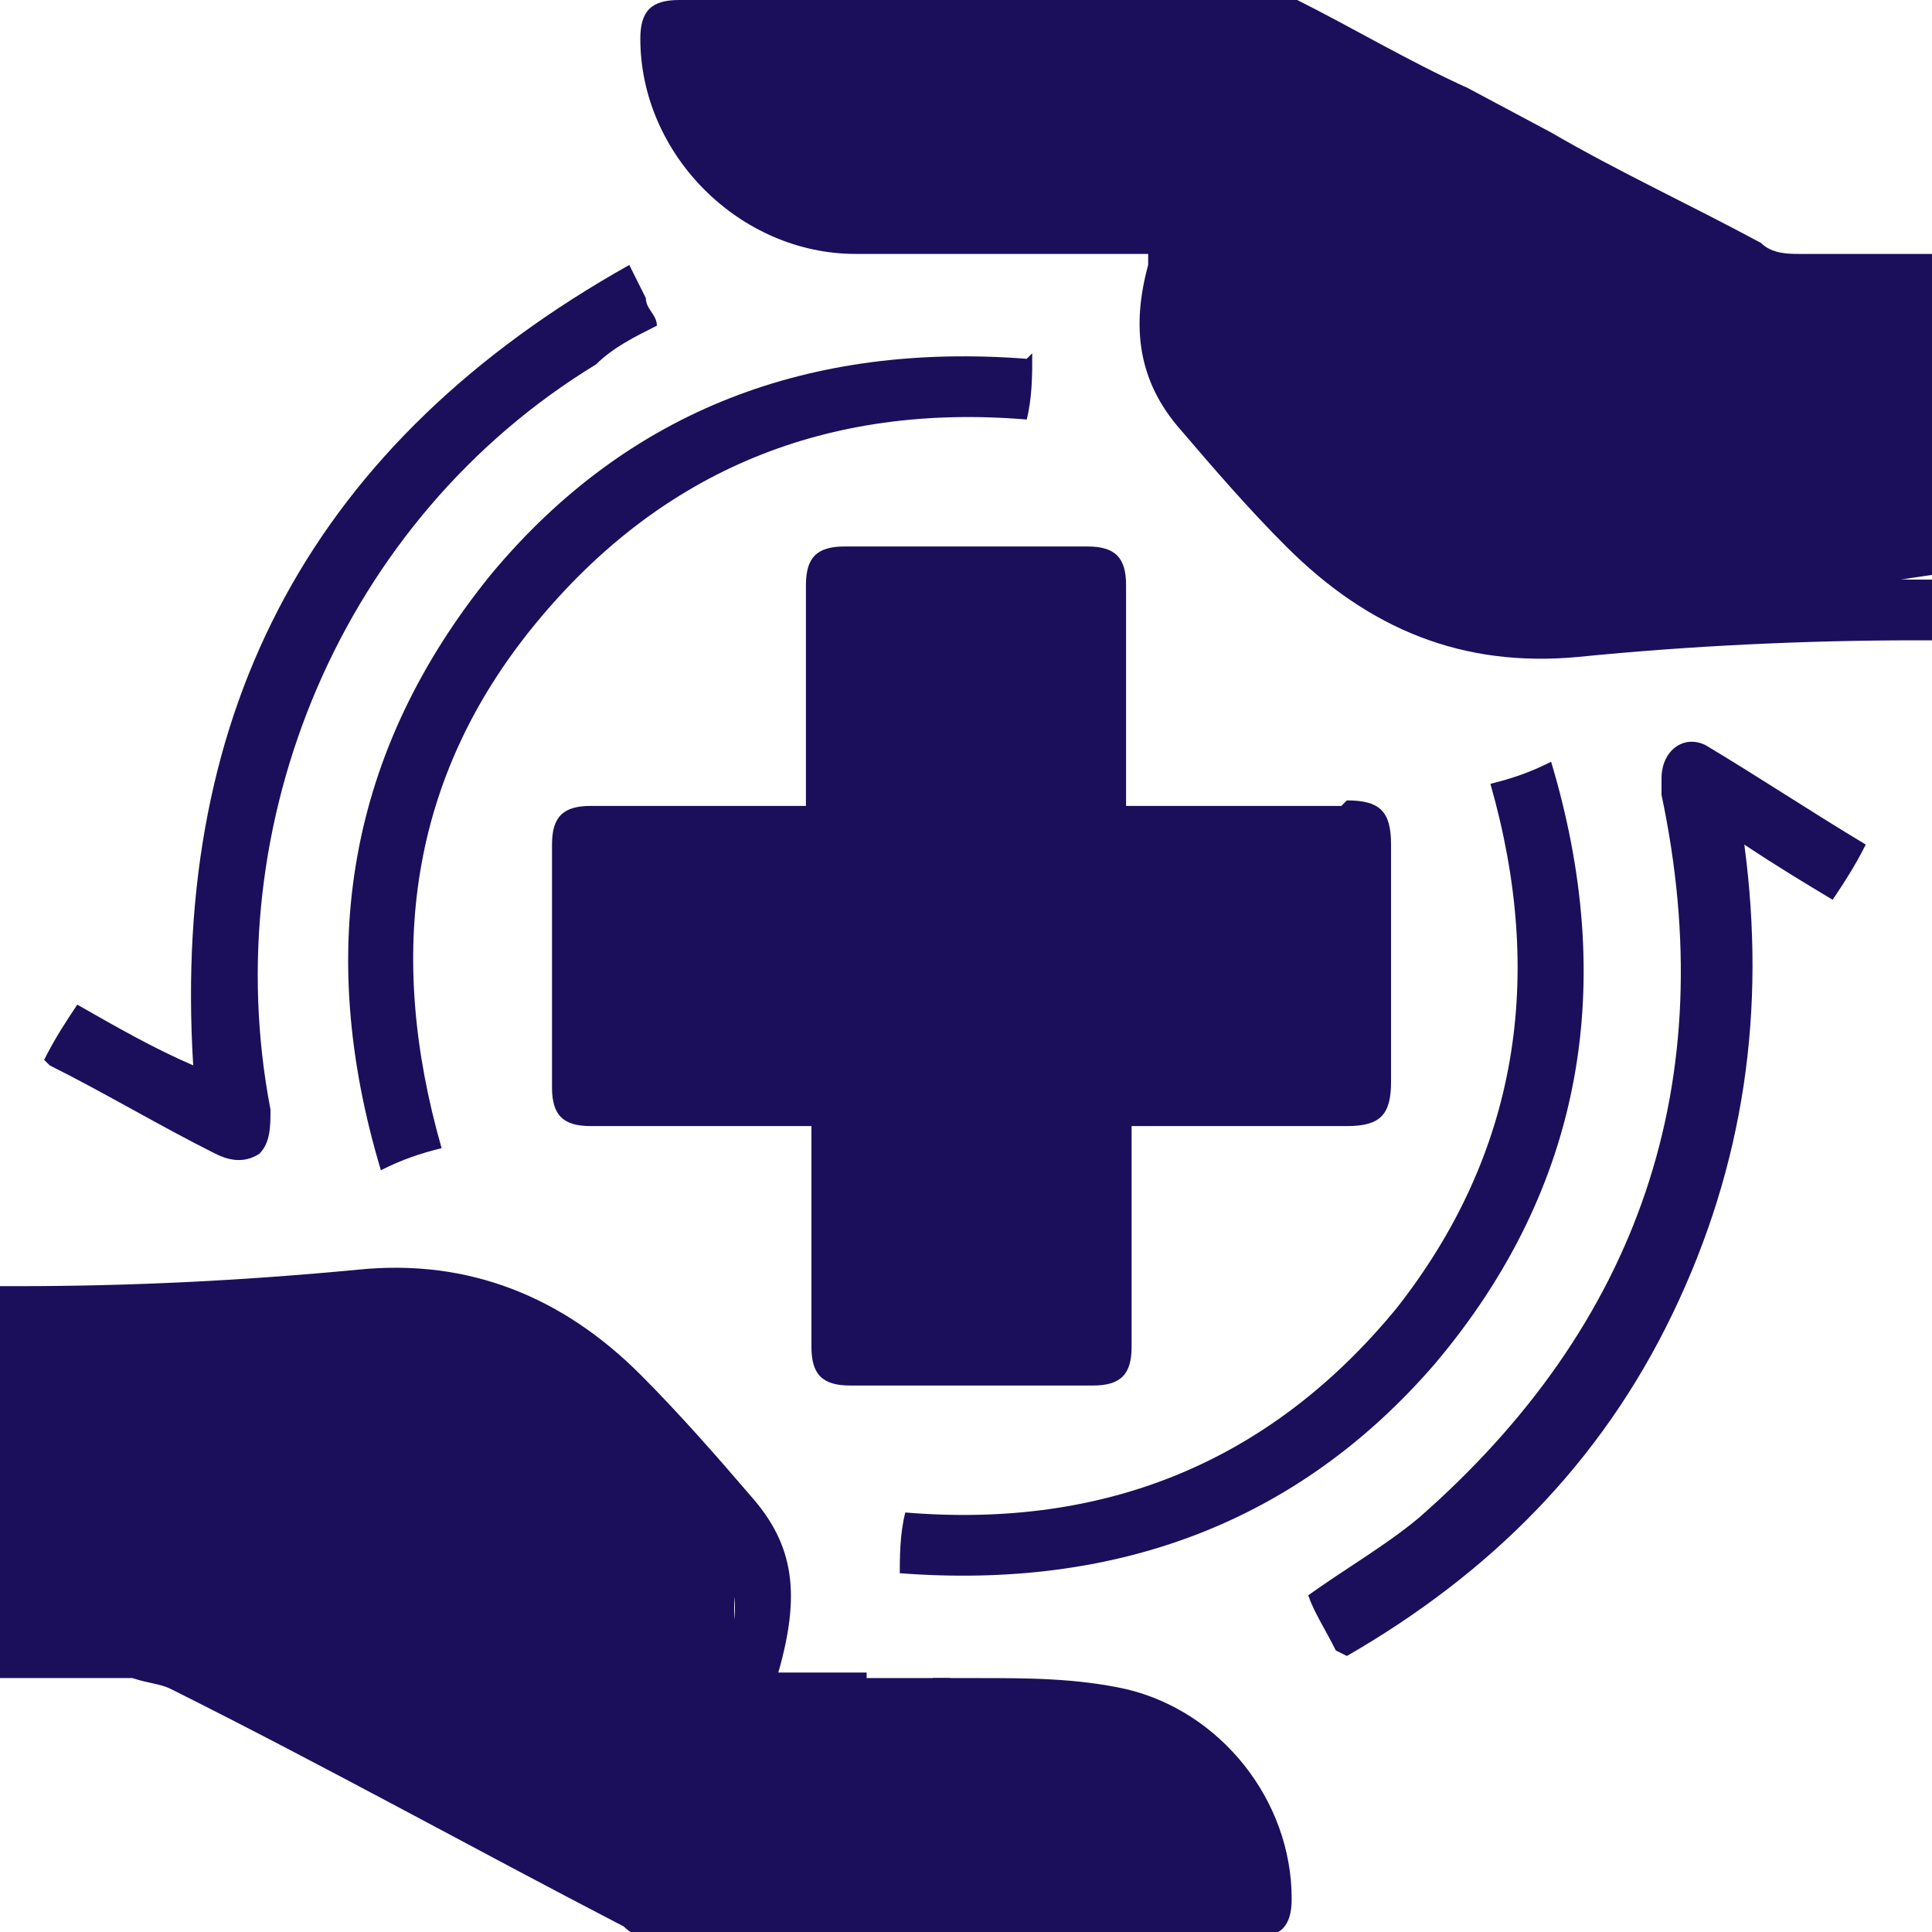
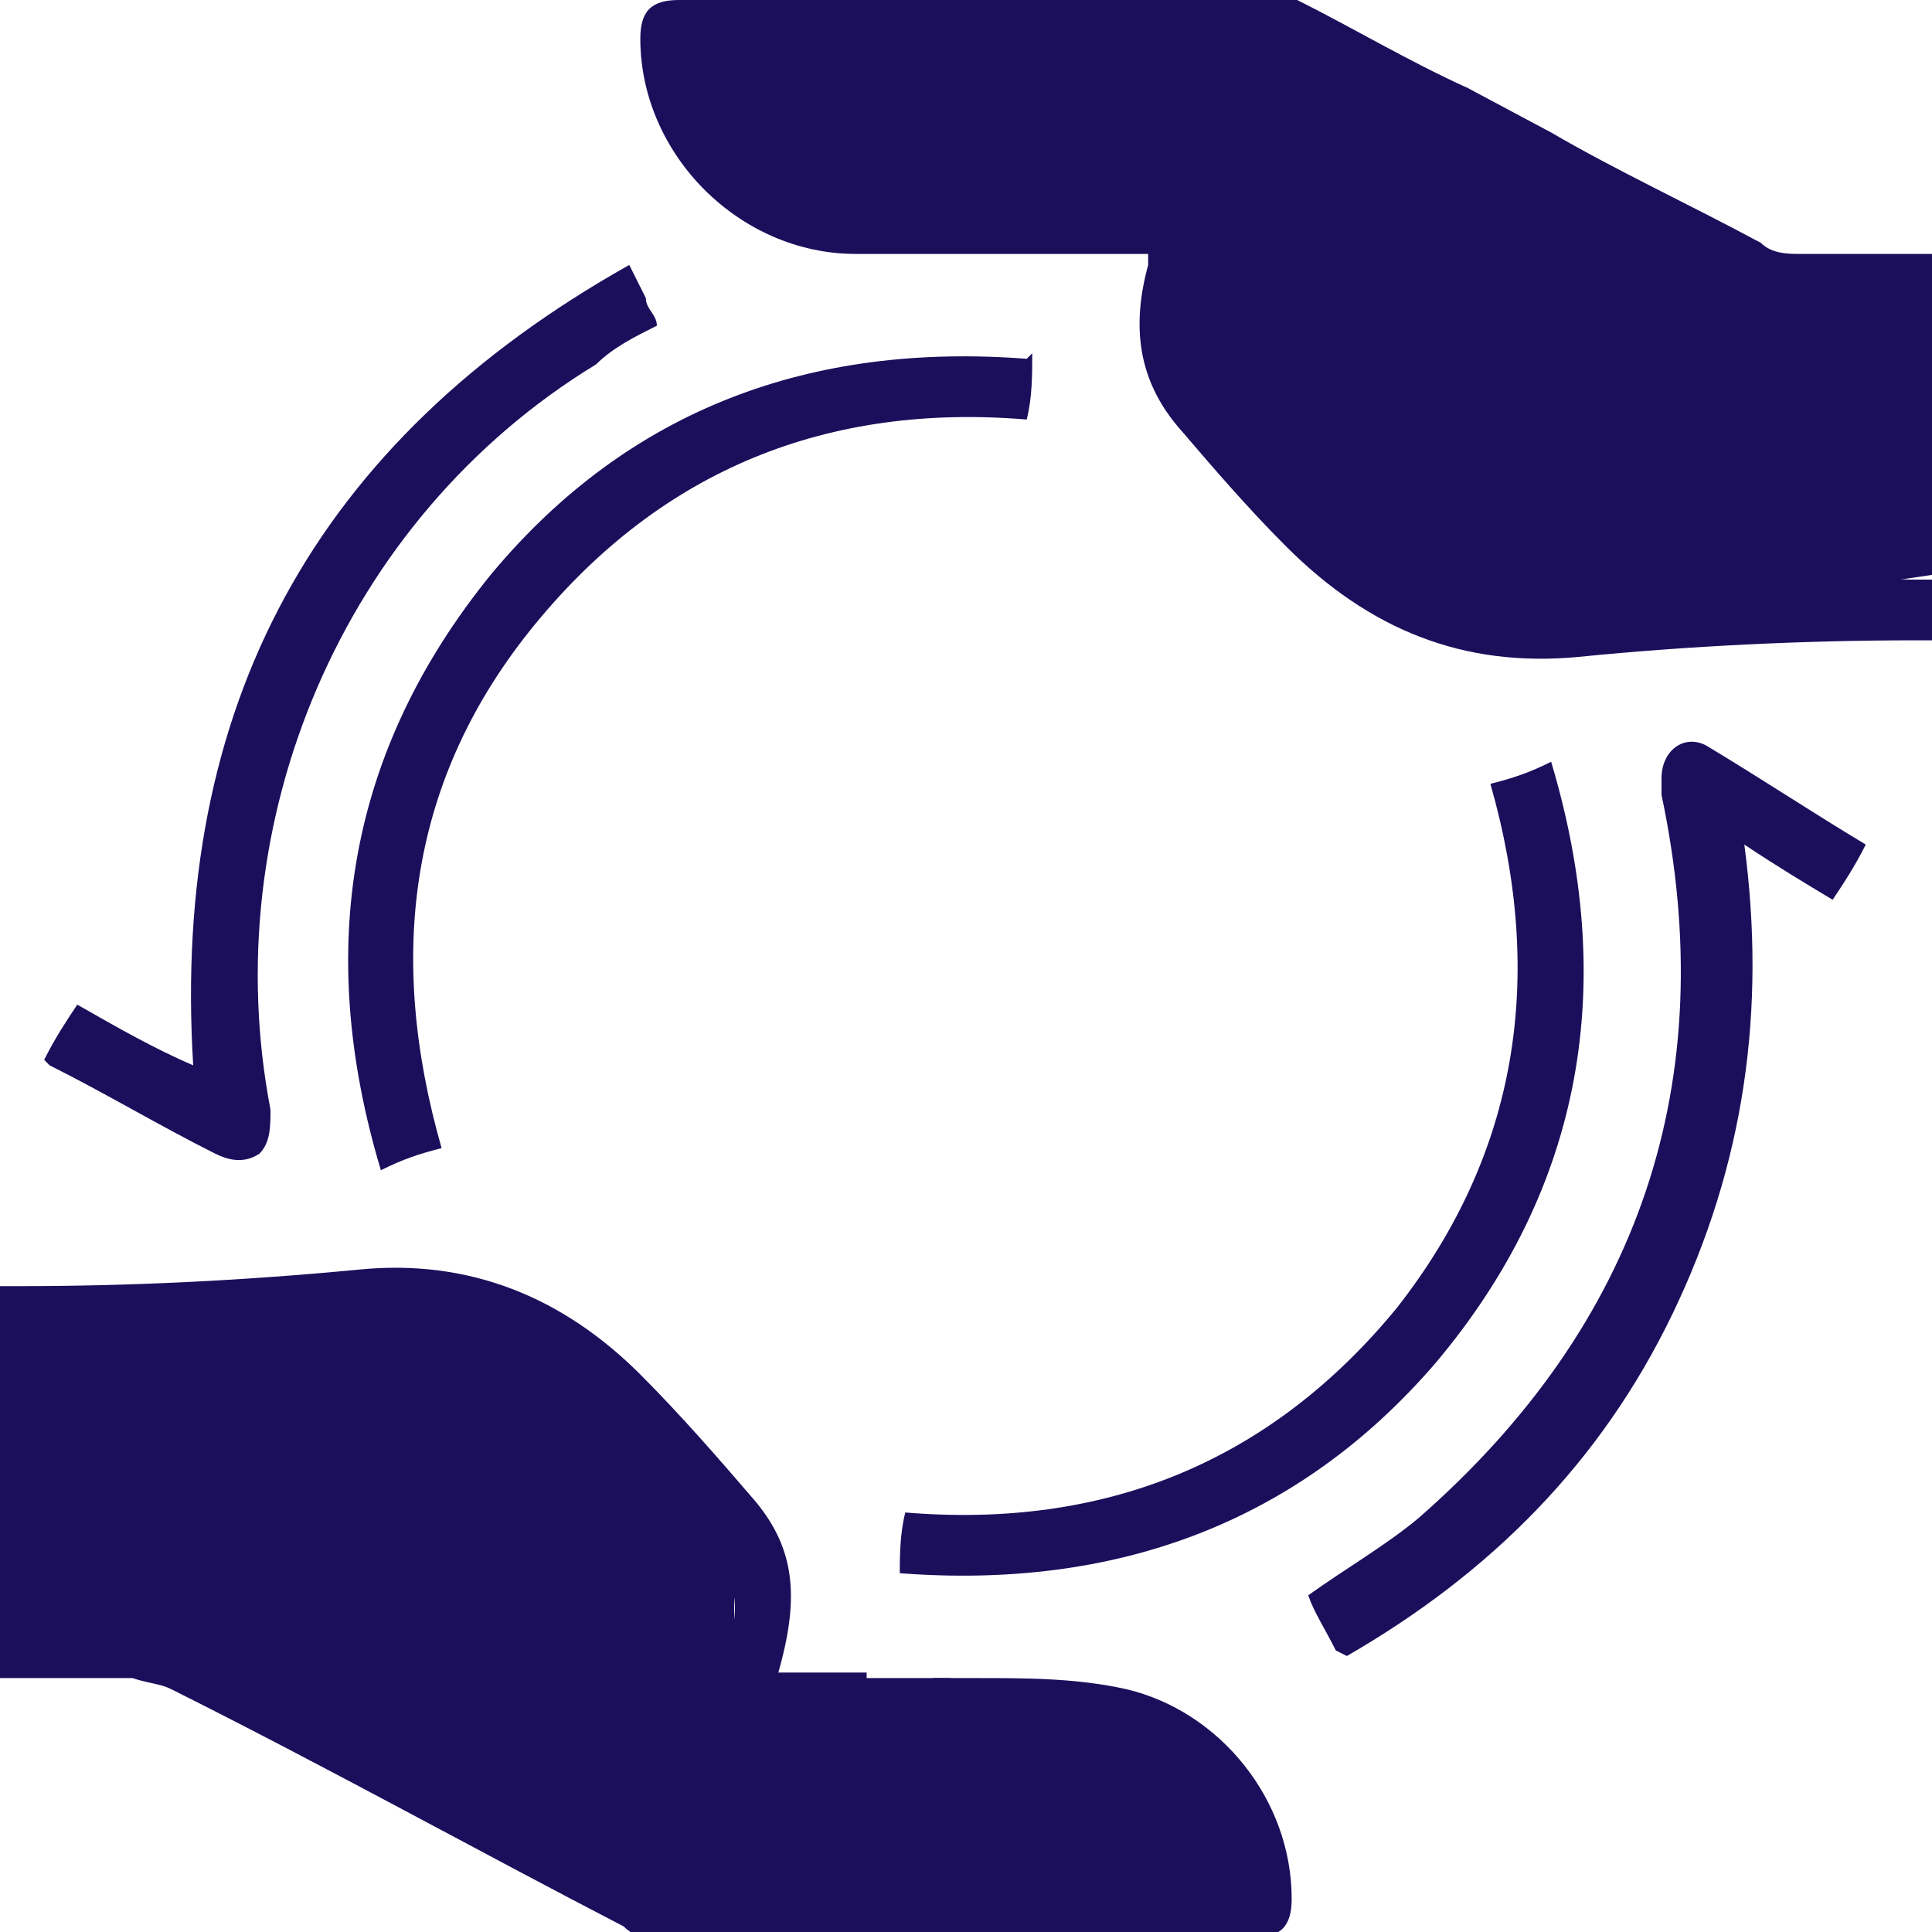
<svg xmlns="http://www.w3.org/2000/svg" version="1.1" viewBox="0 0 35 35">
  <defs>
    <style>
      .cls-1 {
        fill: #1b0f5c;
      }
    </style>
  </defs>
  <g>
    <g id="Layer_1">
      <path class="cls-1" d="M22.2,4.8c-.5.7-.5,1.5,0,2.2.7.8,1.4,1.6,2.2,2.4,1.1,1.1,2.5,1.6,4.1,1.4,2-.2,4-.4,6.1-.3h.4v1.1c0,0-.2,0-.3,0-2,0-4.1.1-6.1.3-2.1.2-3.8-.5-5.3-2-.7-.7-1.3-1.4-1.9-2.1-.8-.9-.9-1.9-.6-3,0,0,0-.1,0-.2h-.6c-1.6,0-3.1,0-4.7,0-2.1,0-3.9-1.8-3.9-3.9,0-.5.2-.7.7-.7h10.8c.1,0,.2,0,.4,0,1,.5,2,1.1,3.1,1.6-.2.4-.4.7-.5,1-.9-.5-1.8-.9-2.6-1.4-.1,0-.3-.1-.5-.1-3.3,0-6.5,0-9.8,0s-.1,0-.2,0c0,1,1,2,2.1,2.2.3,0,.6,0,.8,0,2,0,4,0,6,0,.2,0,.5,0,.7.2,1.1.7,2.2,1.4,3.2,2.2.1,0,.3.3.3.4,0,.2,0,.5-.2.6-.2.2-.5.2-.7,0-.8-.6-1.7-1.1-2.5-1.7-.1-.1-.3-.2-.5-.3Z" />
      <path class="cls-1" d="M0,30.4v-1.2c1,0,2,0,3,0,.1,0,.3,0,.4.2,2.7,1.4,5.3,2.8,8,4.3.3.2.7.3,1.1.3,3.1,0,6.2,0,9.2,0h.5c-.2-.8-.6-1.5-1.3-1.9-.5-.3-1-.5-1.6-.5h-2.4v-1.2c.2,0,.5,0,.8,0,.9,0,1.8,0,2.7.2,1.7.4,3,2,3,3.8,0,.5-.2.7-.7.7-3.6,0-7.2,0-10.8,0-.2,0-.4,0-.6-.2-2.7-1.4-5.4-2.9-8.2-4.3-.2-.1-.4-.1-.7-.2-.8,0-1.6,0-2.4,0Z" />
      <path class="cls-1" d="M0,24.5v-1.2c.1,0,.2,0,.3,0,2.1,0,4.1-.1,6.2-.3,2-.2,3.7.5,5.1,1.9.7.7,1.4,1.5,2,2.2.8.9.9,1.8.5,3.2h1.6v1.2h-.7c-.8,0-1.6.1-2.2,0-.7-.2-1.3-.8-1.9-1.2-.6-.4-1.1-.8-1.7-1.1-.4-.2-.4-.6-.2-.9.2-.3.5-.3.9-.1,1,.7,2,1.3,3,2,.5-.5.6-1.5,0-2.1-.7-.9-1.5-1.7-2.3-2.5-1.1-1.1-2.5-1.5-4-1.4-2,.2-4.1.4-6.1.3-.1,0-.3,0-.4,0Z" />
      <path class="cls-1" d="M.8,19.2c.2-.4.4-.7.6-1,.7.4,1.4.8,2.1,1.1-.4-6.5,2.2-11.3,7.9-14.5.1.2.2.4.3.6,0,.2.2.3.2.5-.4.2-.8.4-1.1.7-4.6,2.8-6.9,8.3-5.9,13.5,0,.3,0,.6-.2.8-.3.2-.6.1-.8,0-1-.5-2-1.1-3-1.6Z" />
      <path class="cls-1" d="M18.7,6.4c0,.4,0,.8-.1,1.2-3.6-.3-6.6.9-8.9,3.7-2.3,2.8-2.7,6-1.7,9.5-.4.1-.7.2-1.1.4-1.2-4-.6-7.6,2-10.8,2.5-3,5.8-4.2,9.7-3.9Z" />
      <path class="cls-1" d="M16.3,28.6c0-.4,0-.8.1-1.2,3.6.3,6.6-.9,8.9-3.7,2.2-2.8,2.7-6,1.7-9.5.4-.1.7-.2,1.1-.4,1.2,4,.6,7.7-2.1,10.9-2.5,2.9-5.8,4.1-9.7,3.8Z" />
      <path class="cls-1" d="M24.2,29.9c-.2-.4-.4-.7-.5-1,.7-.5,1.4-.9,2-1.4,4-3.5,5.5-7.9,4.4-13.1,0-.1,0-.2,0-.3,0-.5.4-.8.8-.6,1,.6,1.9,1.2,2.9,1.8-.2.4-.4.7-.6,1-.5-.3-1-.6-1.6-1,.4,3,0,5.8-1.3,8.5-1.3,2.7-3.3,4.7-5.9,6.2Z" />
-       <path class="cls-1" d="M24.3,14.6h-3.9v-4c0-.5-.2-.7-.7-.7h-4.4c-.5,0-.7.2-.7.7v4h-1.1s-1.2,0-1.2,0h0c-.5,0-1.1,0-1.6,0s-.7.2-.7.7v4.4c0,.5.2.7.7.7h4v4c0,.5.2.7.7.7h4.4c.5,0,.7-.2.7-.7v-4h3.9c.6,0,.8-.2.8-.8v-4.3c0-.6-.2-.8-.8-.8Z" />
      <path class="cls-1" d="M32.6,4.6c-.2,0-.5,0-.7-.2-1.3-.7-2.6-1.3-3.8-2l-1.5-.8-2.9-1h-11.3c0,0,1.7,3.2,1.7,3.2l7.5.4v1.7c0,0,1.5,3.4,1.5,3.4l3.2,1.5,2.7.5,6.1-.9v-5.8c-.8,0-1.6,0-2.4,0Z" />
      <path class="cls-1" d="M2.4,30.1c.2,0,.5,0,.7.2,1.3.7,2.6,1.3,3.8,2l1.5.8,2.9,1h11.3c0,0-1.7-2.8-1.7-2.8l-3.7-.9h-1.6s-2.3,0-2.3,0v-1.7c0,0-1.6-3.2-1.6-3.2l-3.1-1.7-2.7-.5L0,24.2v4.7c0,.4,0,.8,0,1.2.8,0,1.6,0,2.4,0Z" />
    </g>
  </g>
</svg>